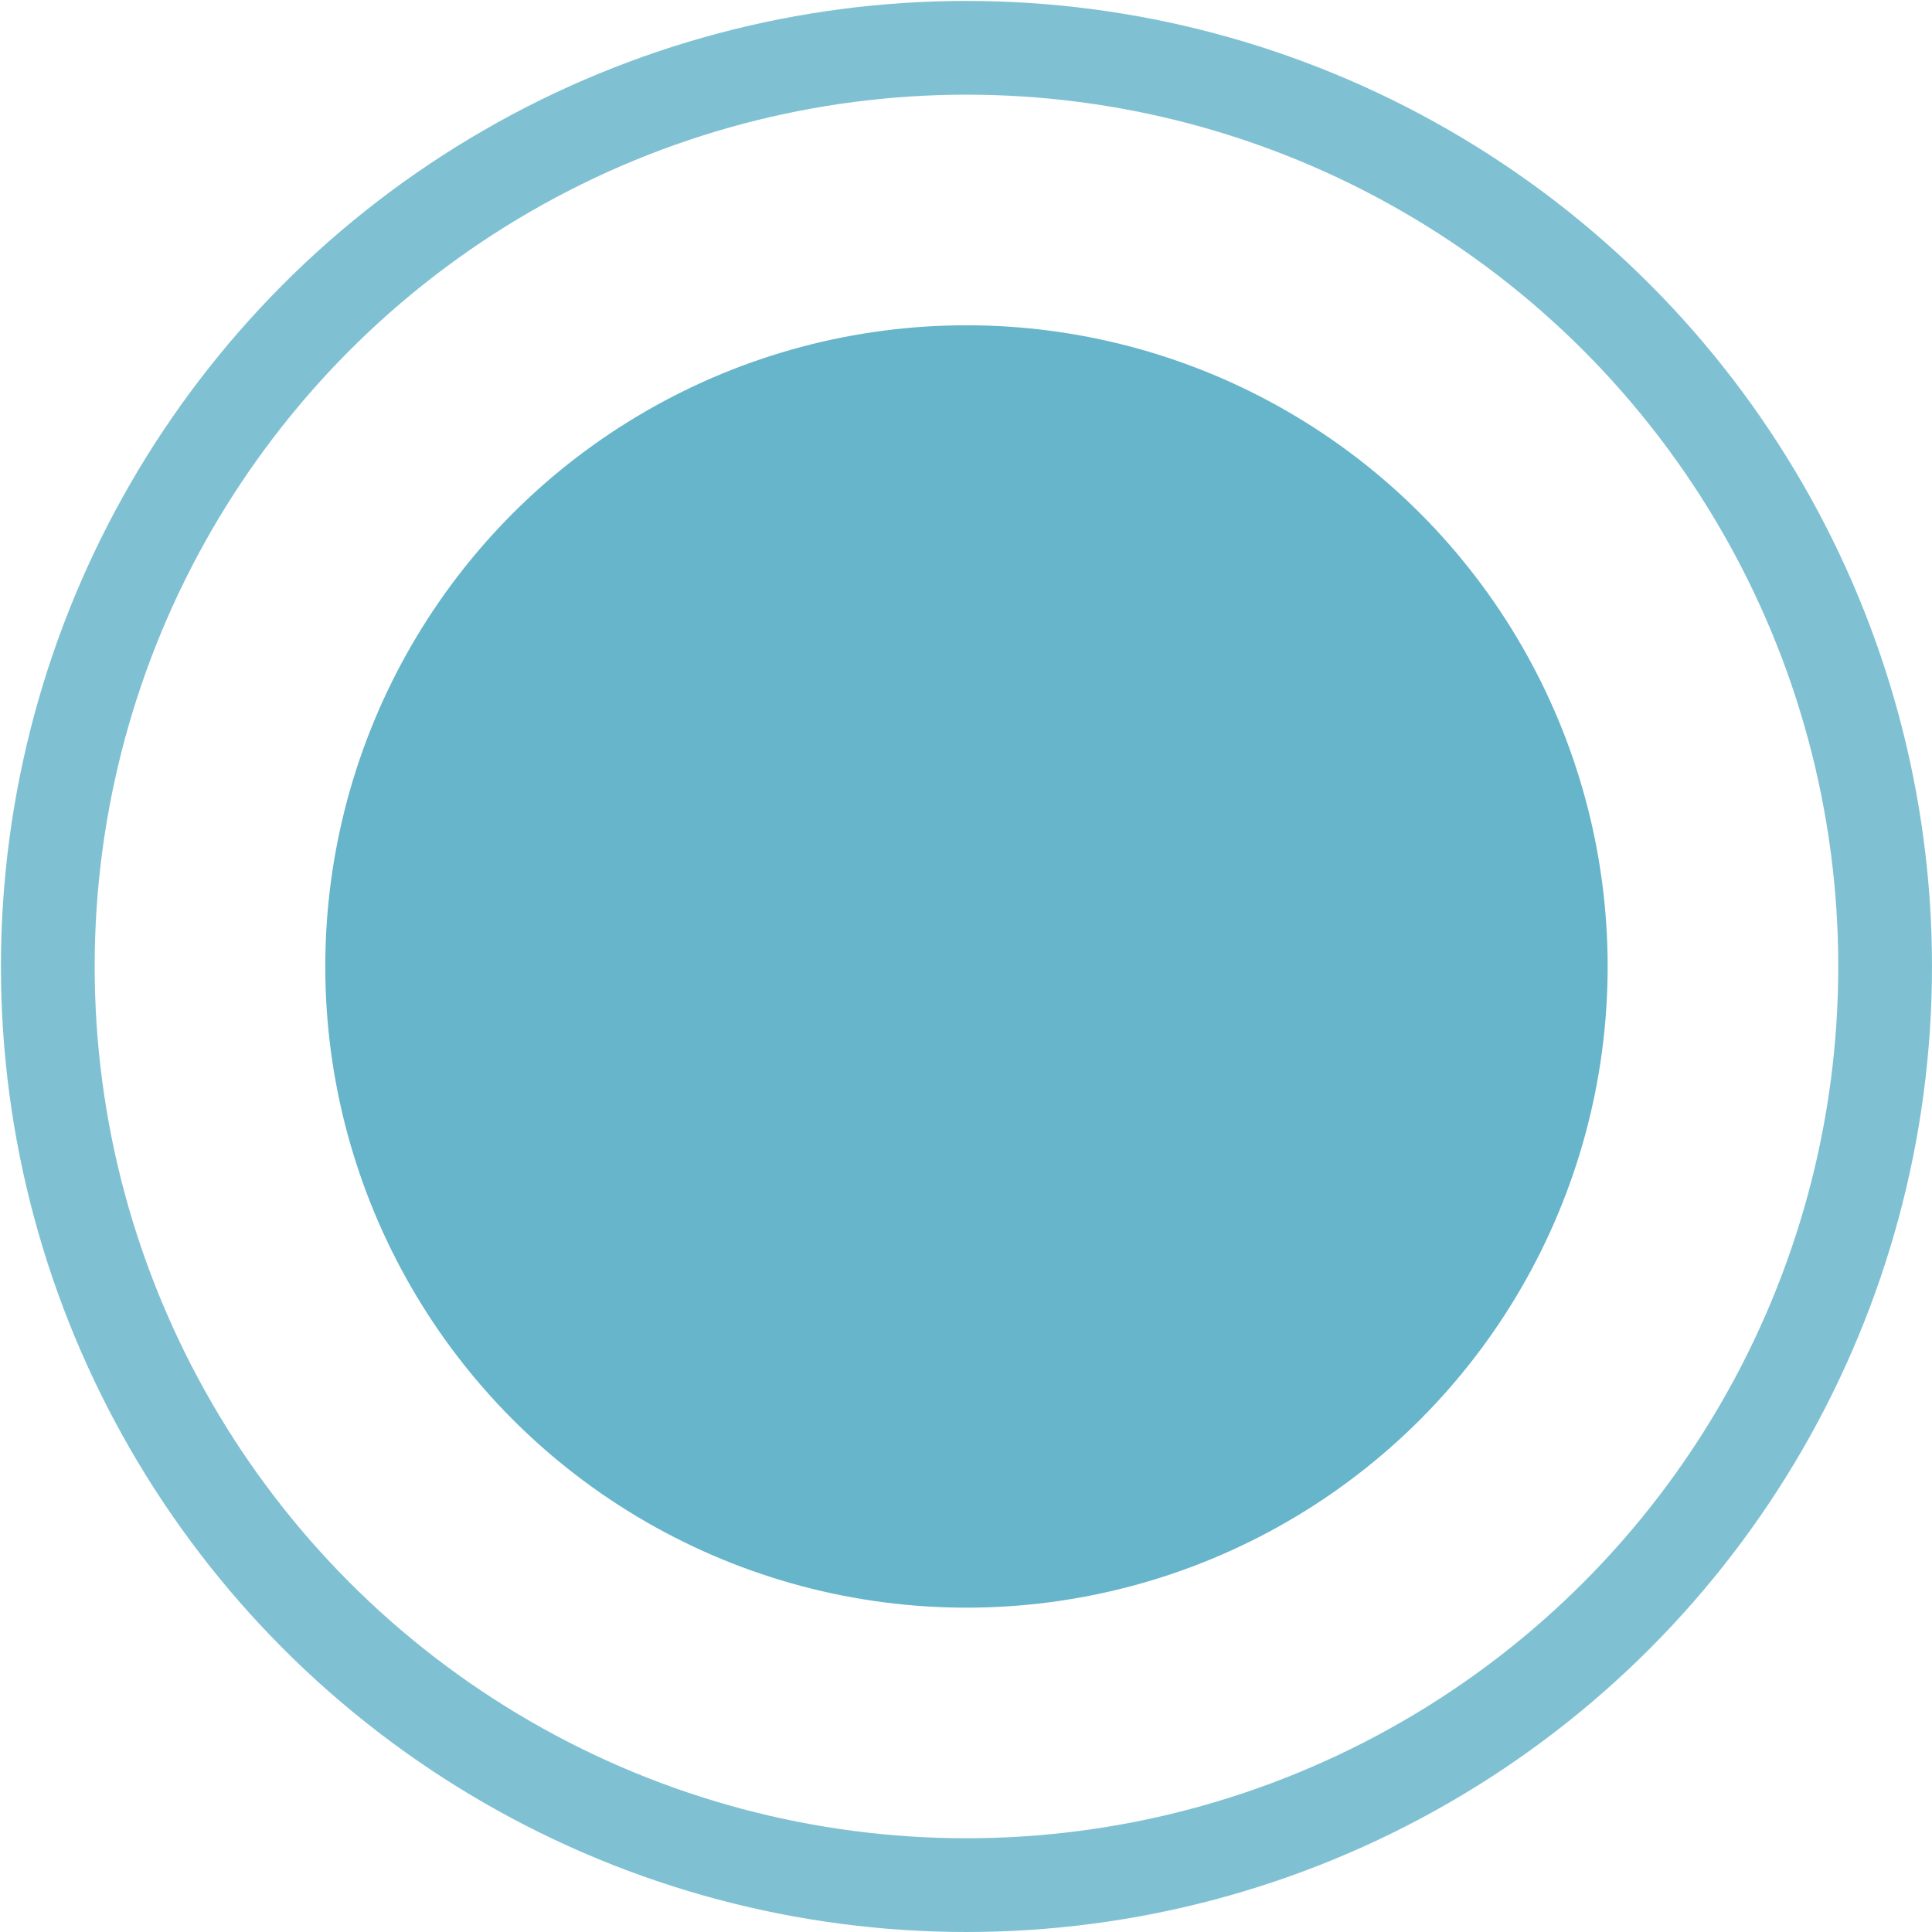
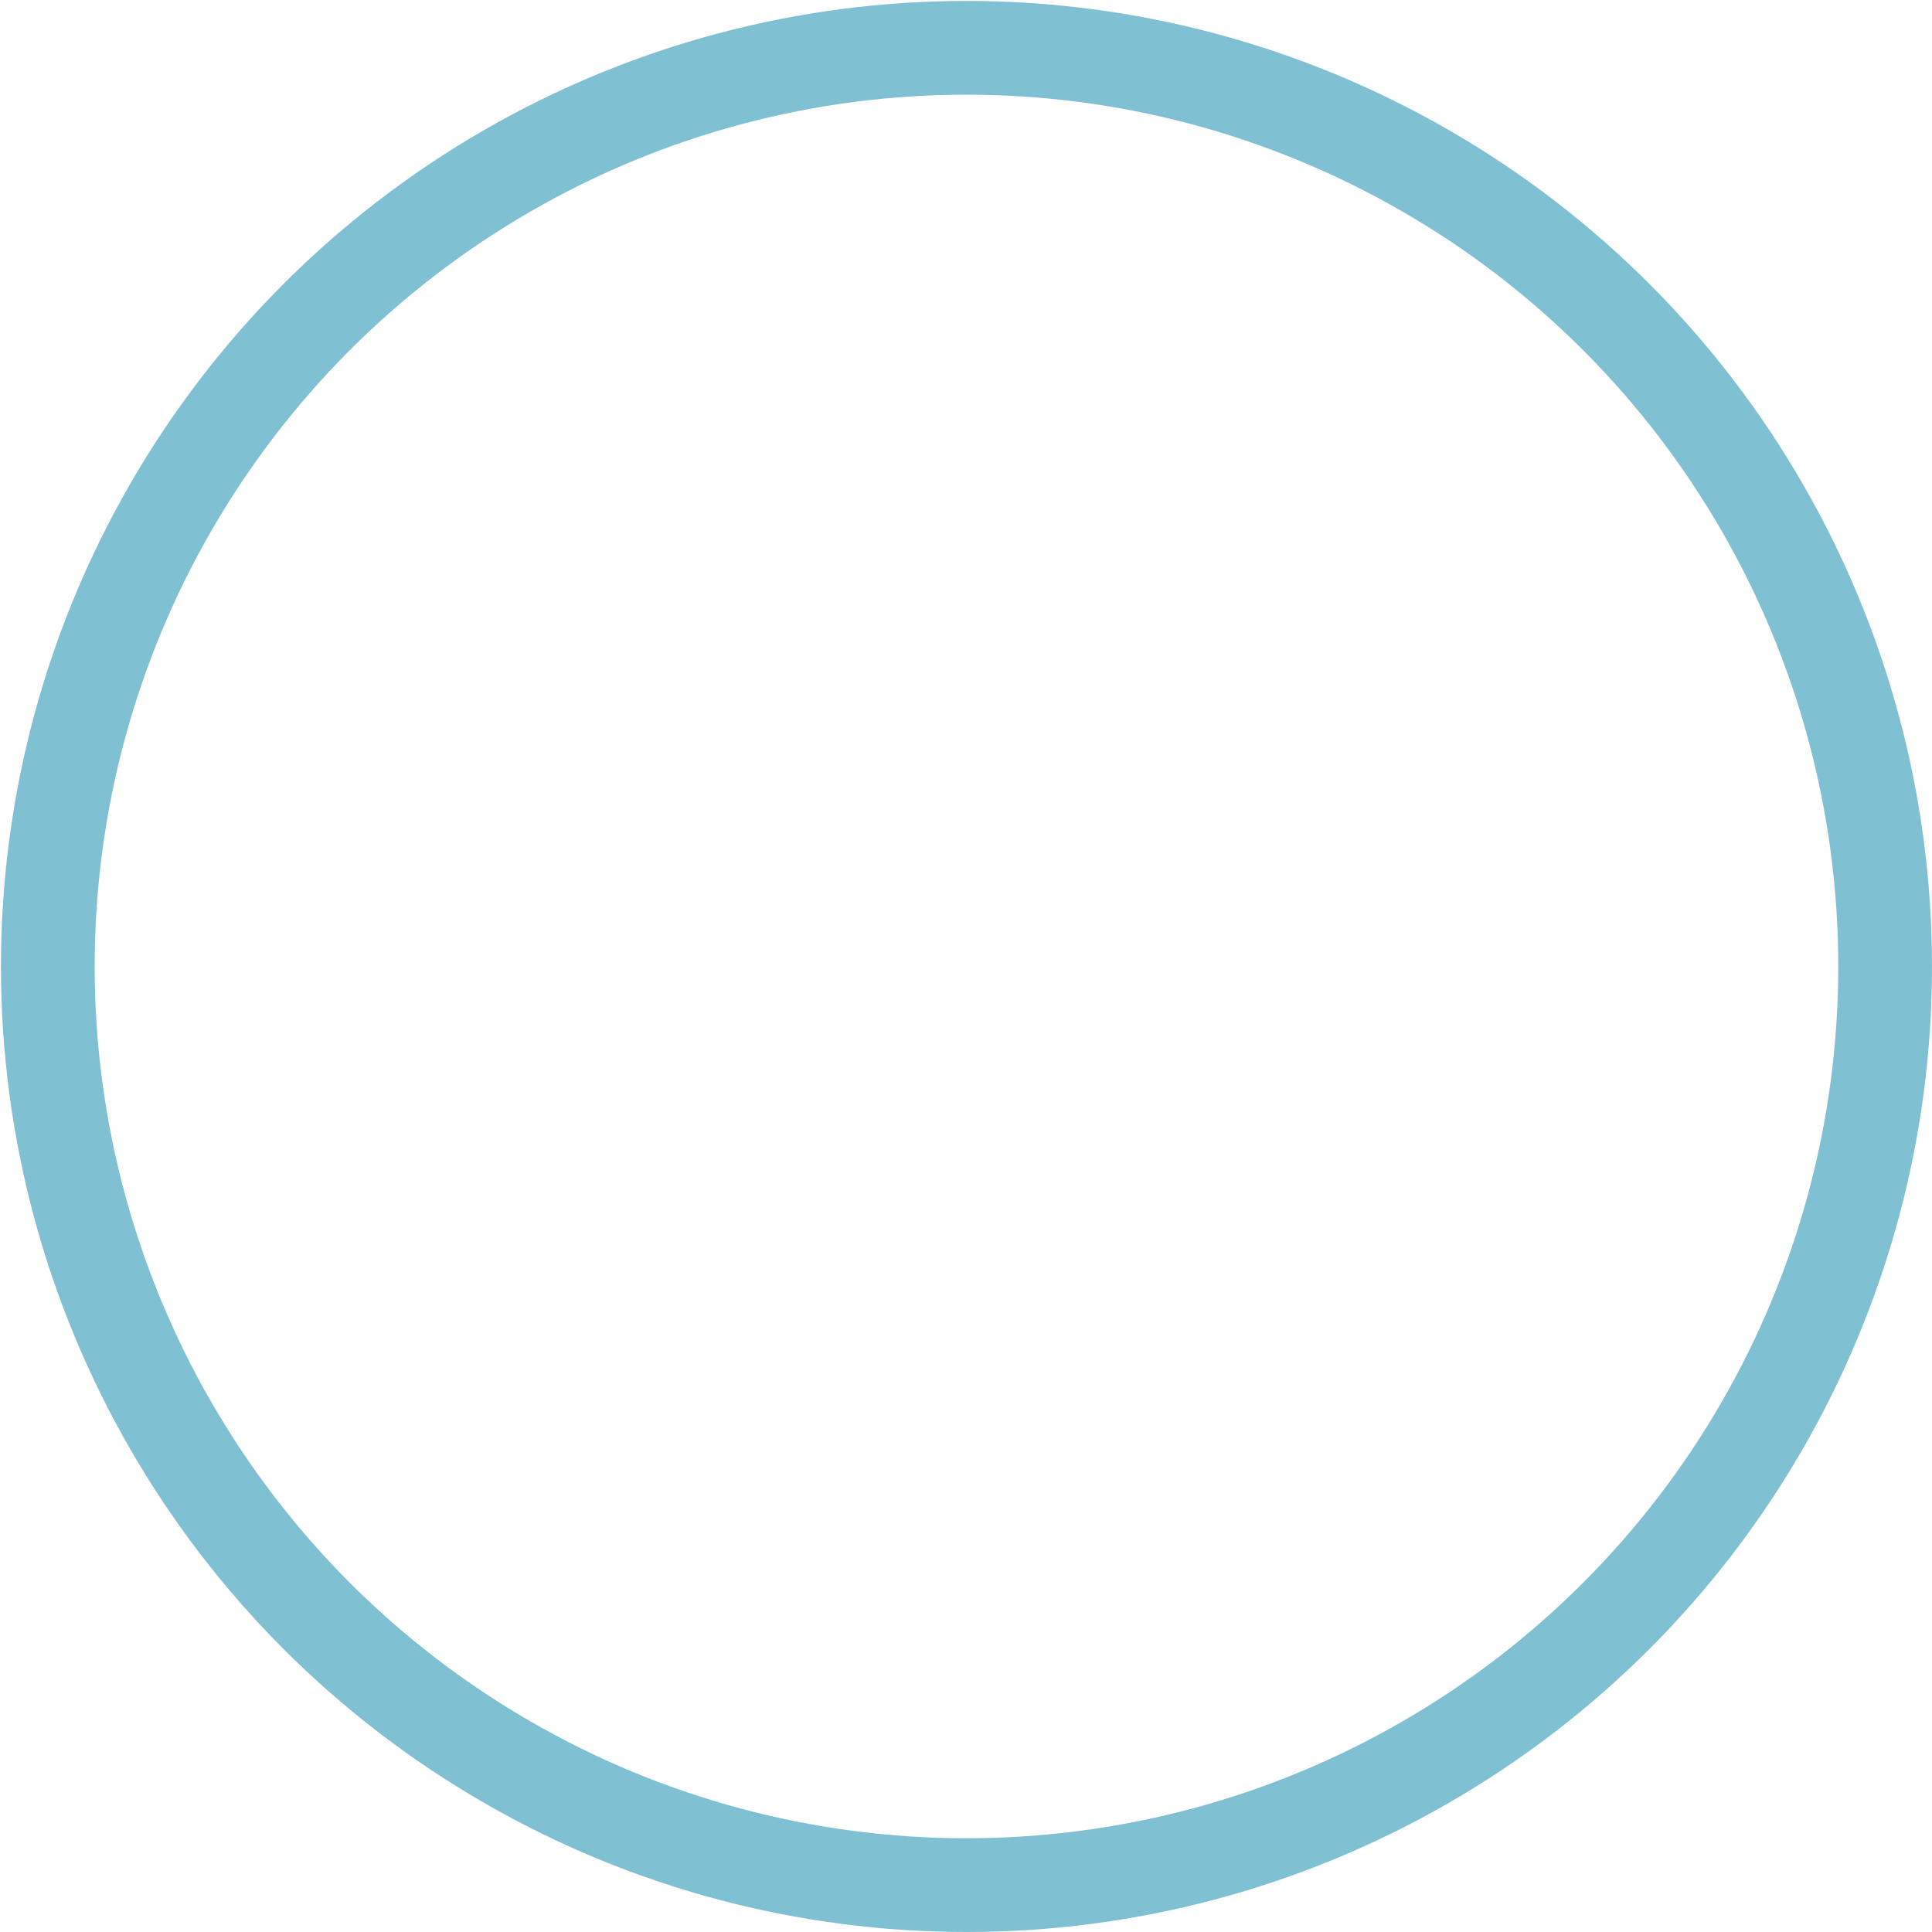
<svg xmlns="http://www.w3.org/2000/svg" id="a629a93a0475e6" viewBox="0 0 20.61 20.61" aria-hidden="true" width="20px" height="20px">
  <defs>
    <linearGradient class="cerosgradient" data-cerosgradient="true" id="CerosGradient_id1db60fef7" gradientUnits="userSpaceOnUse" x1="50%" y1="100%" x2="50%" y2="0%">
      <stop offset="0%" stop-color="#d1d1d1" />
      <stop offset="100%" stop-color="#d1d1d1" />
    </linearGradient>
    <linearGradient />
    <style>.b-629a93a0475e6{fill:none;opacity:.5;stroke:#0084a8;stroke-miterlimit:10;}.c-629a93a0475e6{fill:#0084a8;opacity:.6;}</style>
  </defs>
  <circle class="b-629a93a0475e6" cx="10.31" cy="10.31" r="9.8" />
-   <circle class="c-629a93a0475e6" cx="10.31" cy="10.31" r="6.84" />
</svg>